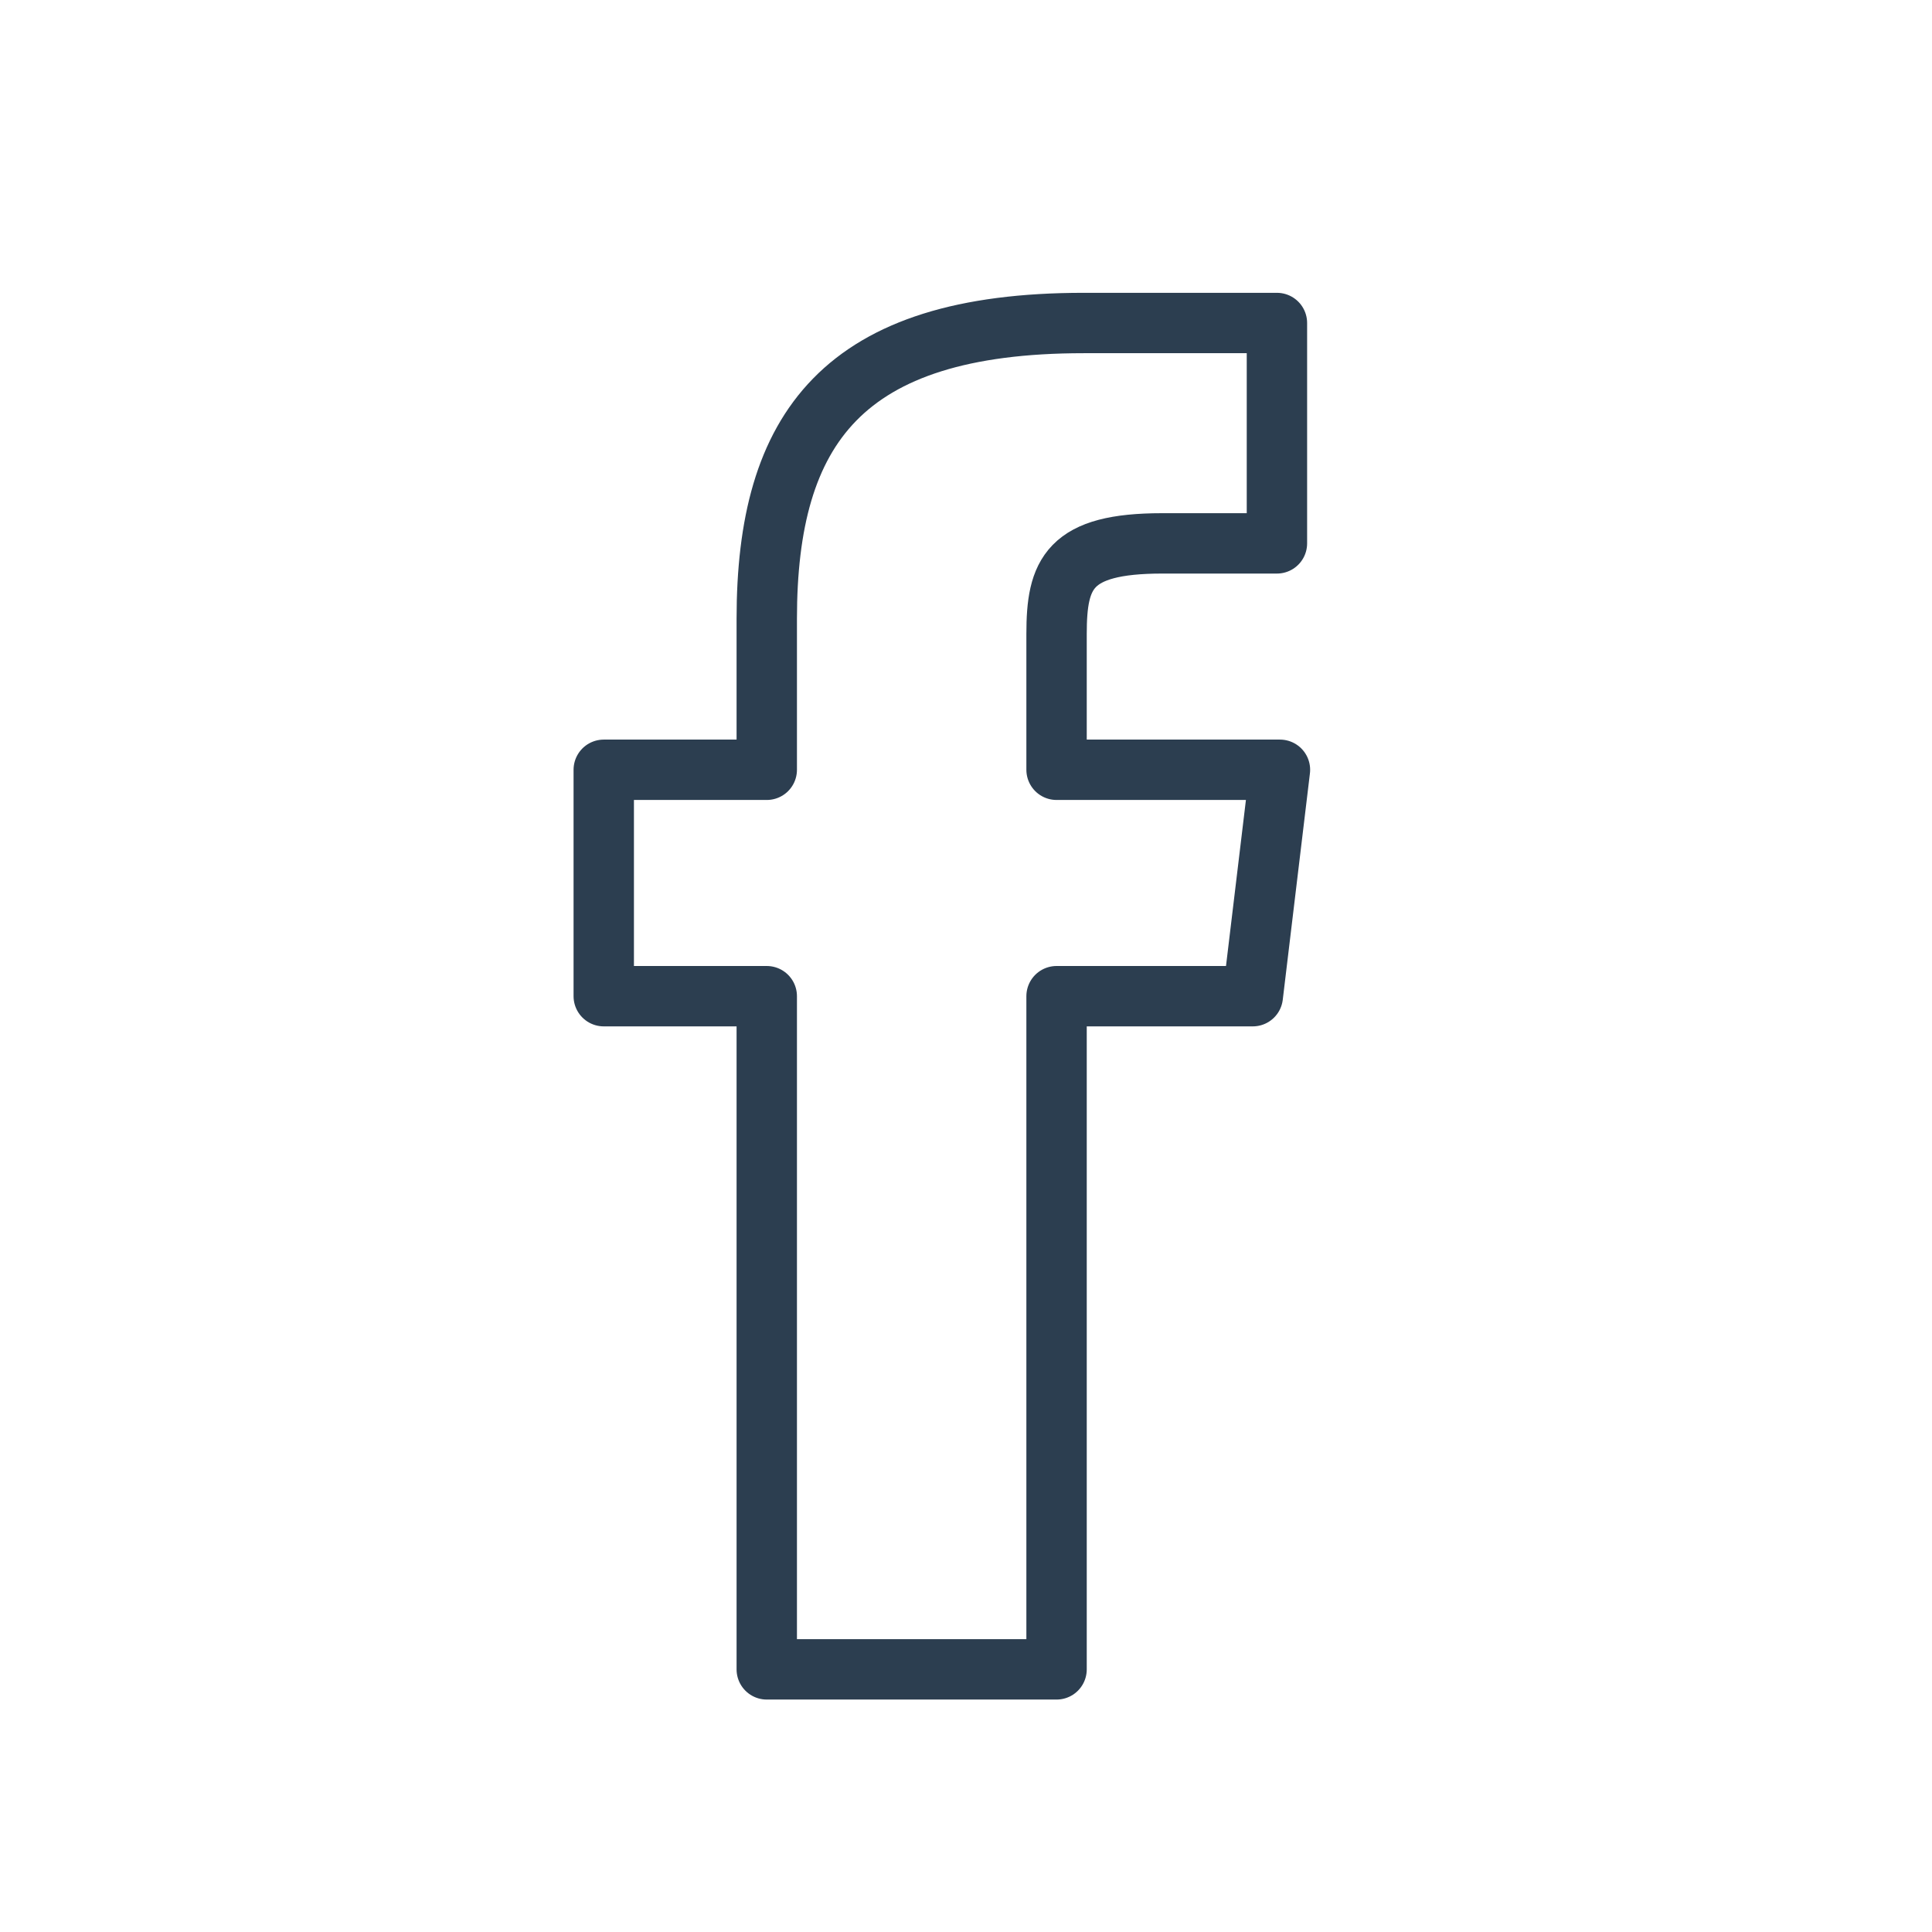
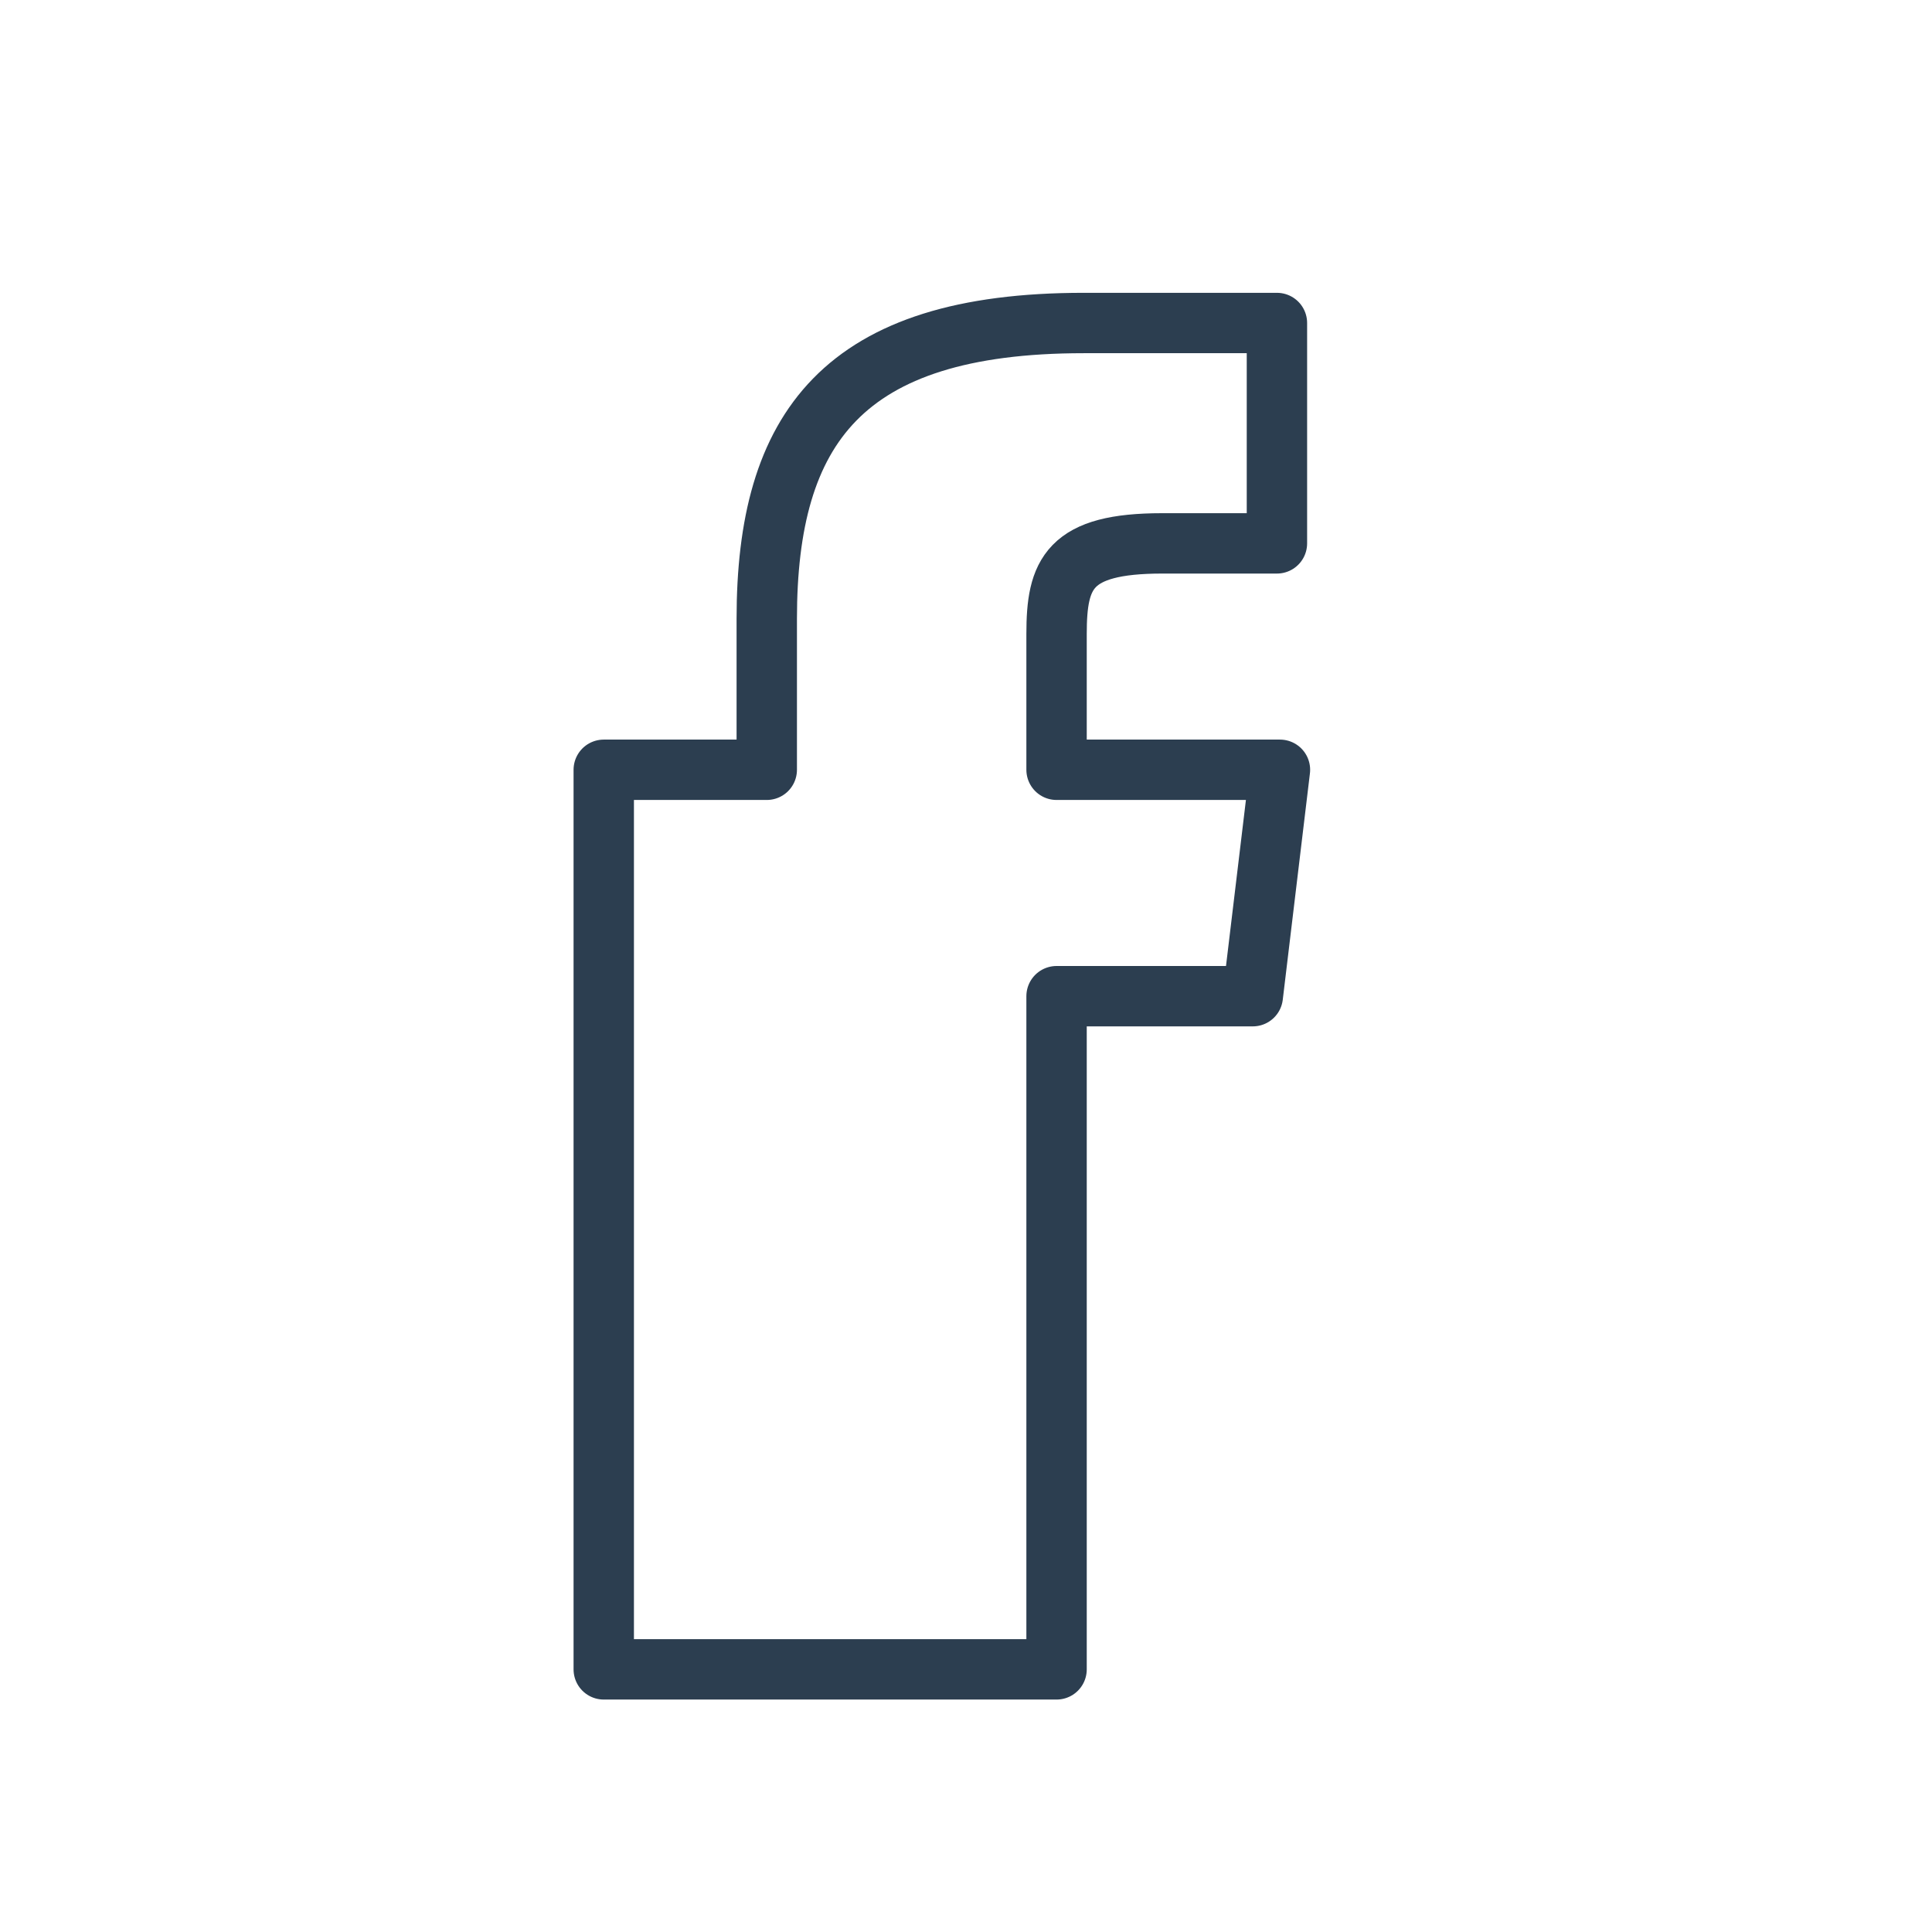
<svg xmlns="http://www.w3.org/2000/svg" enable-background="new 0 0 64 64" id="Layer_1" version="1.1" viewBox="0 0 64 64" xml:space="preserve">
-   <path d="  M42.3,10.7h-6.4c-8,0-10.5,3.5-10.5,9.8v5H20V33h5.4v22.3H35V33h6.5l0.9-7.5H35V21c0-2,0.4-3,3.5-3h3.8V10.7L42.3,10.7z" fill="none" stroke="#2C3E50" stroke-linecap="round" stroke-linejoin="round" stroke-miterlimit="10" stroke-width="2" />
+   <path d="  M42.3,10.7h-6.4c-8,0-10.5,3.5-10.5,9.8v5H20V33v22.3H35V33h6.5l0.9-7.5H35V21c0-2,0.4-3,3.5-3h3.8V10.7L42.3,10.7z" fill="none" stroke="#2C3E50" stroke-linecap="round" stroke-linejoin="round" stroke-miterlimit="10" stroke-width="2" />
</svg>